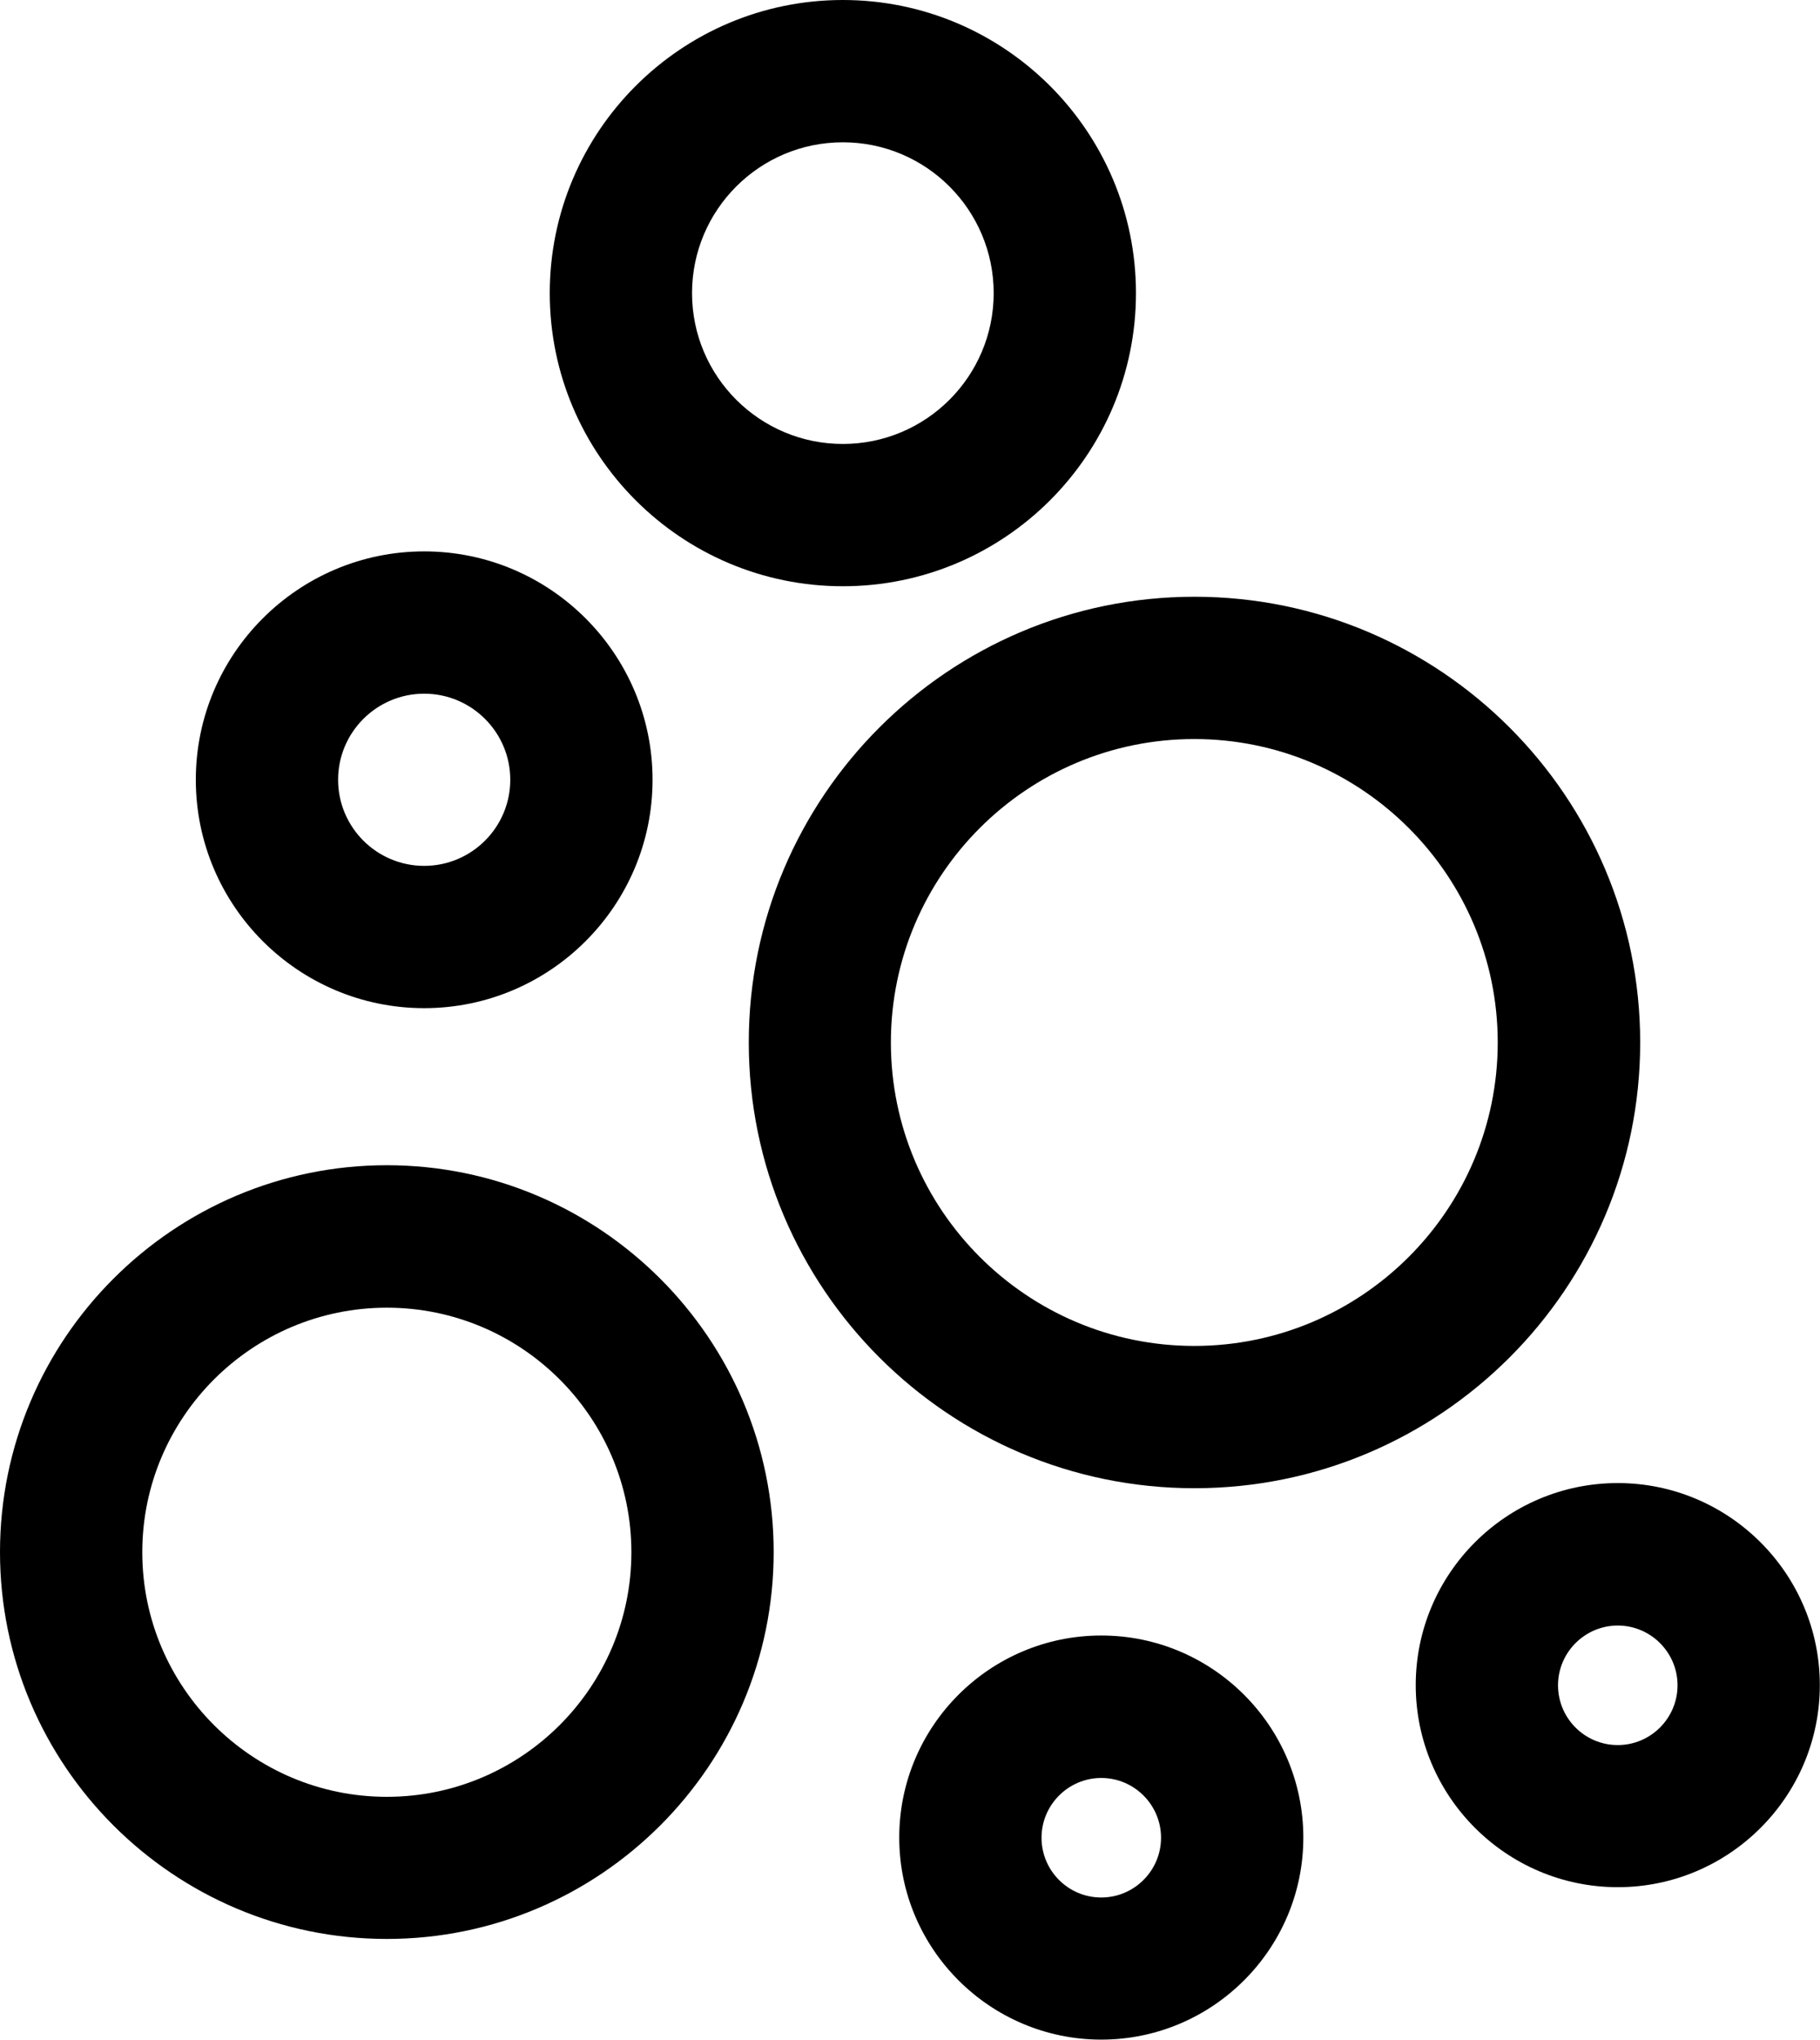
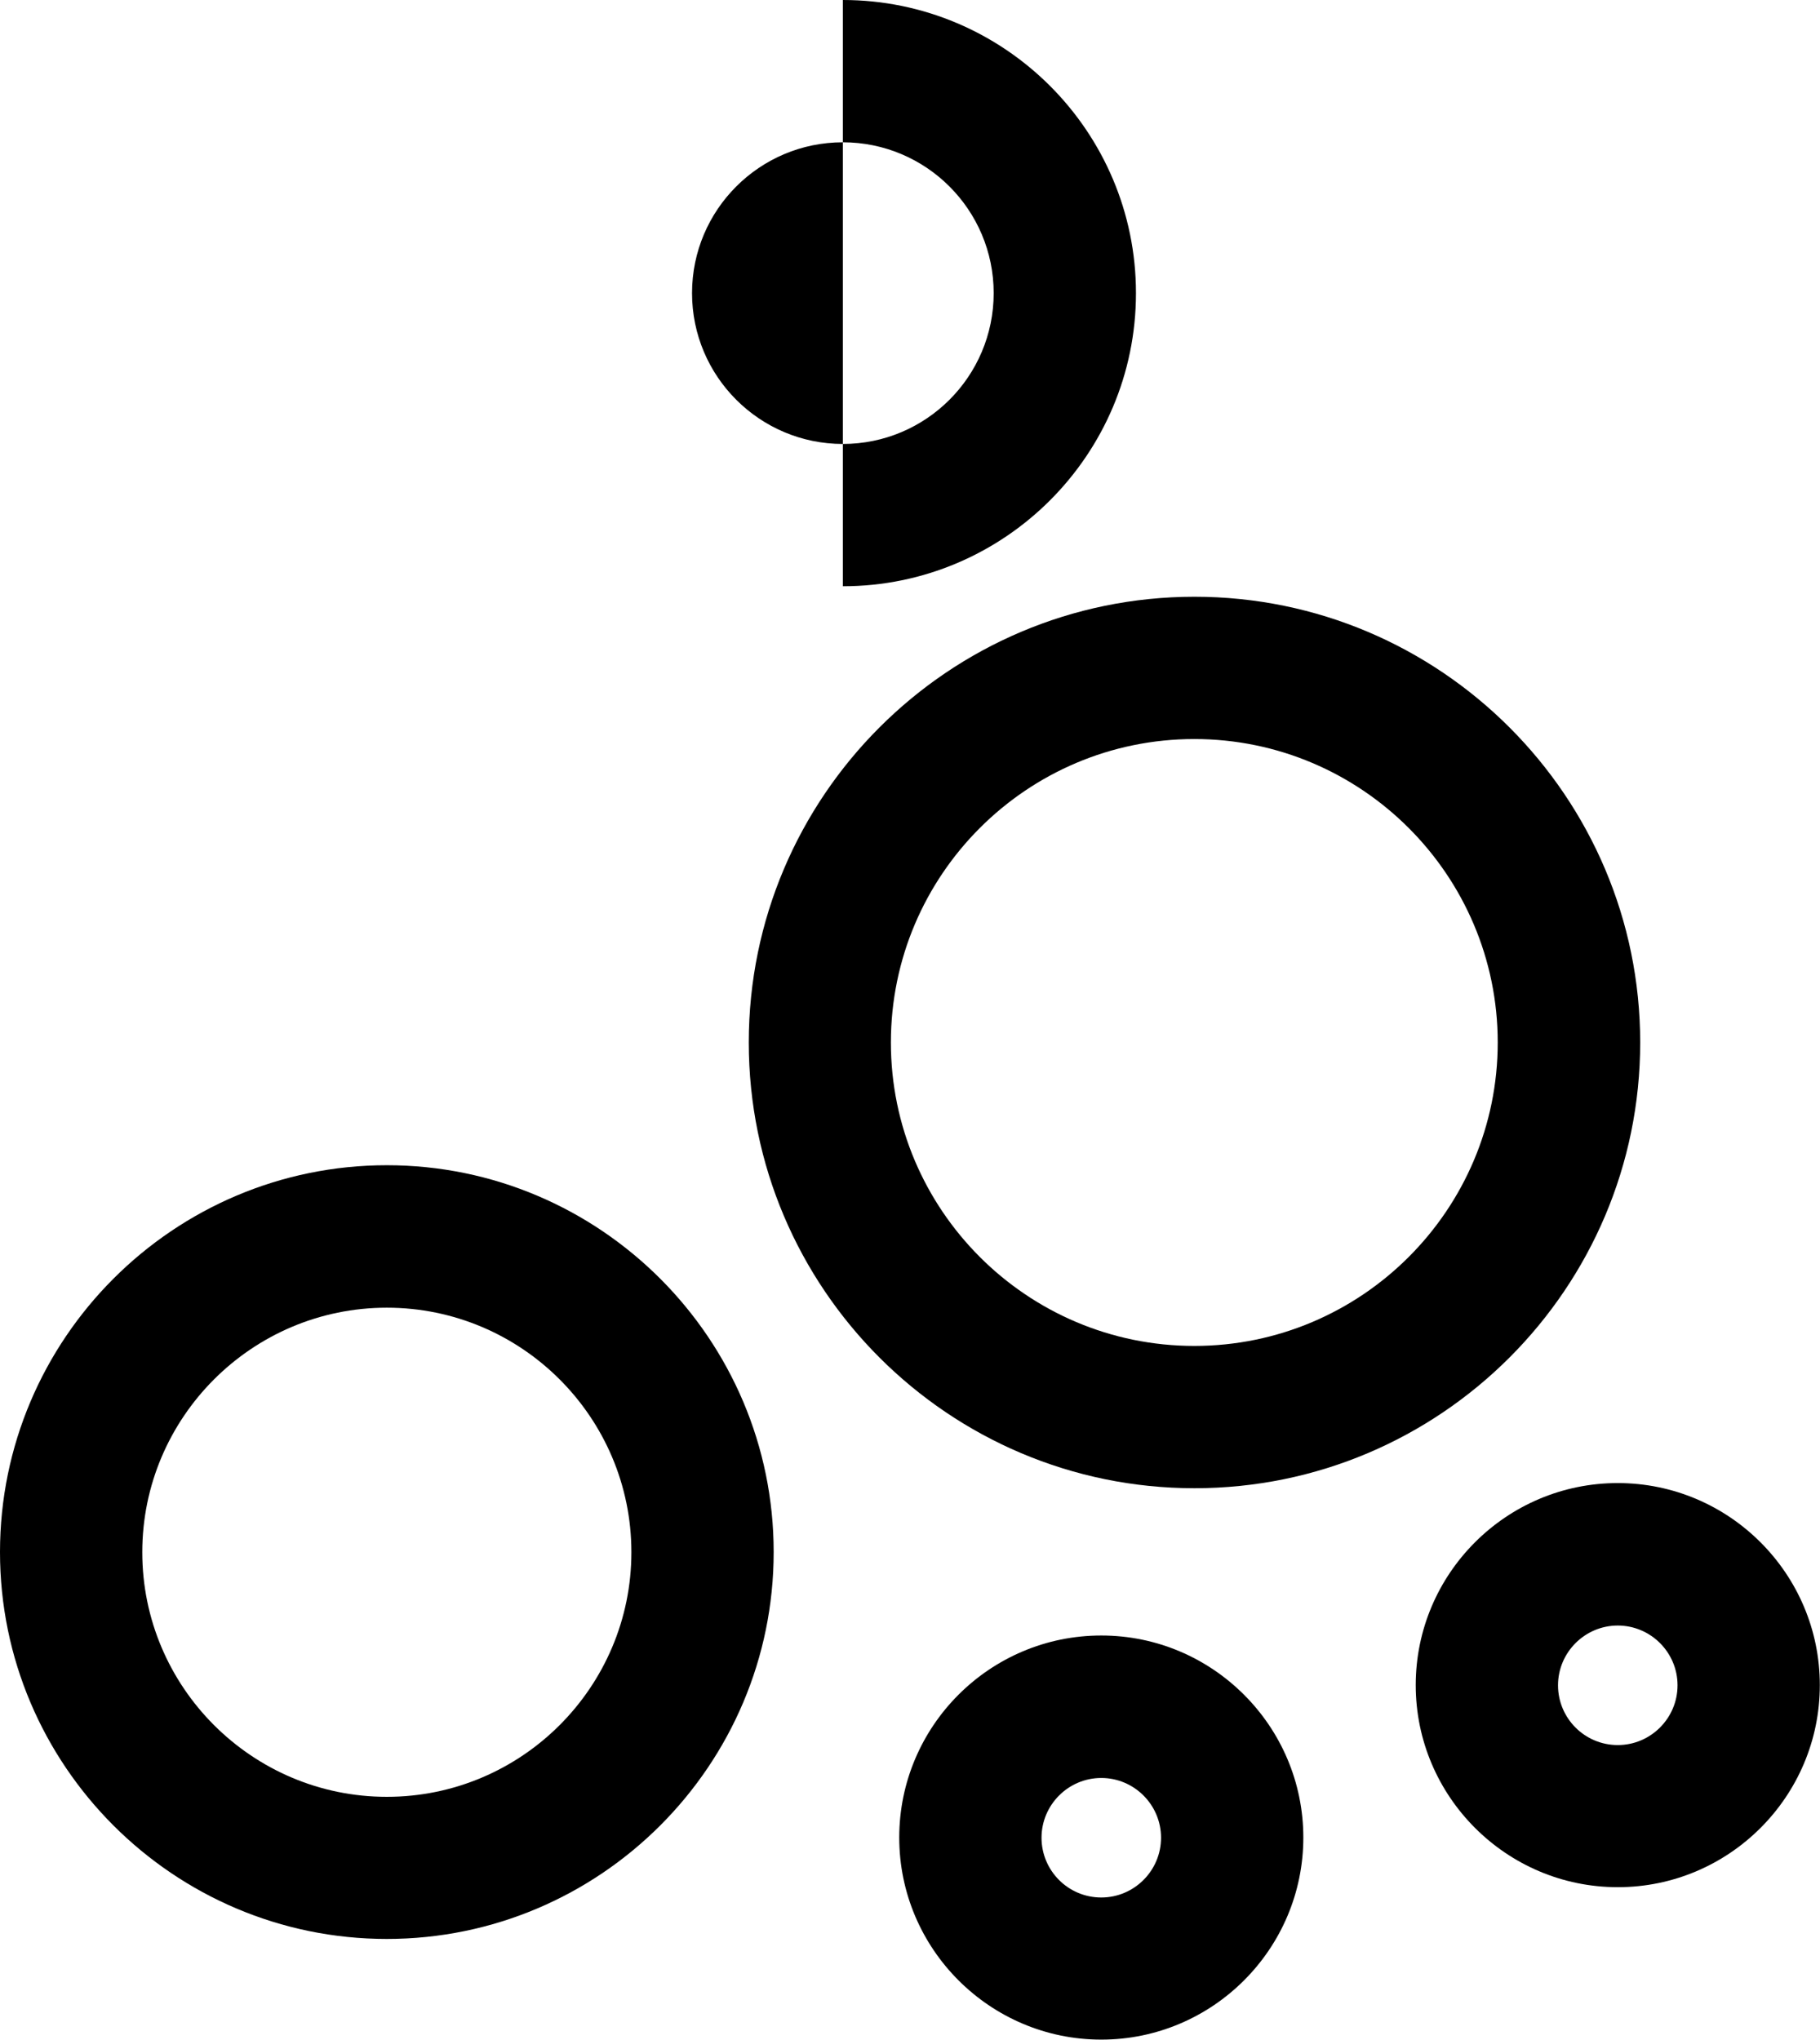
<svg xmlns="http://www.w3.org/2000/svg" id="Layer_2" data-name="Layer 2" viewBox="0 0 102.33 114.68">
  <g id="Layer_1-2" data-name="Layer 1">
    <g>
-       <path d="M23.85,56.68c7.08,0,12.84-5.76,12.84-12.84s-5.76-12.84-12.84-12.84-12.84,5.76-12.84,12.84,5.76,12.84,12.84,12.84ZM23.85,39c2.67,0,4.84,2.17,4.84,4.84s-2.17,4.84-4.84,4.84-4.84-2.17-4.84-4.84,2.17-4.84,4.84-4.84Z" />
-       <path d="M47.39,32.96c9.09,0,16.48-7.39,16.48-16.48S56.48,0,47.39,0s-16.48,7.39-16.48,16.48,7.39,16.48,16.48,16.48ZM47.39,8c4.68,0,8.48,3.8,8.48,8.48s-3.8,8.48-8.48,8.48-8.48-3.8-8.48-8.48,3.8-8.48,8.48-8.48Z" />
+       <path d="M47.39,32.96c9.09,0,16.48-7.39,16.48-16.48S56.48,0,47.39,0ZM47.39,8c4.68,0,8.48,3.8,8.48,8.48s-3.8,8.48-8.48,8.48-8.48-3.8-8.48-8.48,3.8-8.48,8.48-8.48Z" />
      <path d="M92.22,58.61c0-13.82-11.24-25.06-25.06-25.06s-25.06,11.24-25.06,25.06,11.24,25.06,25.06,25.06,25.06-11.24,25.06-25.06ZM50.09,58.61c0-9.41,7.65-17.06,17.06-17.06s17.06,7.66,17.06,17.06-7.65,17.06-17.06,17.06-17.06-7.65-17.06-17.06Z" />
      <path d="M61.92,91.95c-6.27,0-11.36,5.1-11.36,11.36s5.1,11.36,11.36,11.36,11.36-5.1,11.36-11.36-5.1-11.36-11.36-11.36ZM61.92,106.68c-1.86,0-3.36-1.51-3.36-3.36s1.51-3.36,3.36-3.36,3.36,1.51,3.36,3.36-1.51,3.36-3.36,3.36Z" />
      <path d="M90.96,83.38c-6.27,0-11.36,5.1-11.36,11.36s5.1,11.36,11.36,11.36,11.36-5.1,11.36-11.36-5.1-11.36-11.36-11.36ZM90.96,98.11c-1.86,0-3.36-1.51-3.36-3.36s1.51-3.36,3.36-3.36,3.36,1.51,3.36,3.36-1.51,3.36-3.36,3.36Z" />
      <path d="M21.75,65.51c-11.99,0-21.75,9.76-21.75,21.75s9.76,21.75,21.75,21.75,21.75-9.76,21.75-21.75-9.76-21.75-21.75-21.75ZM21.75,101.02c-7.58,0-13.75-6.17-13.75-13.75s6.17-13.75,13.75-13.75,13.75,6.17,13.75,13.75-6.17,13.75-13.75,13.75Z" />
    </g>
  </g>
</svg>